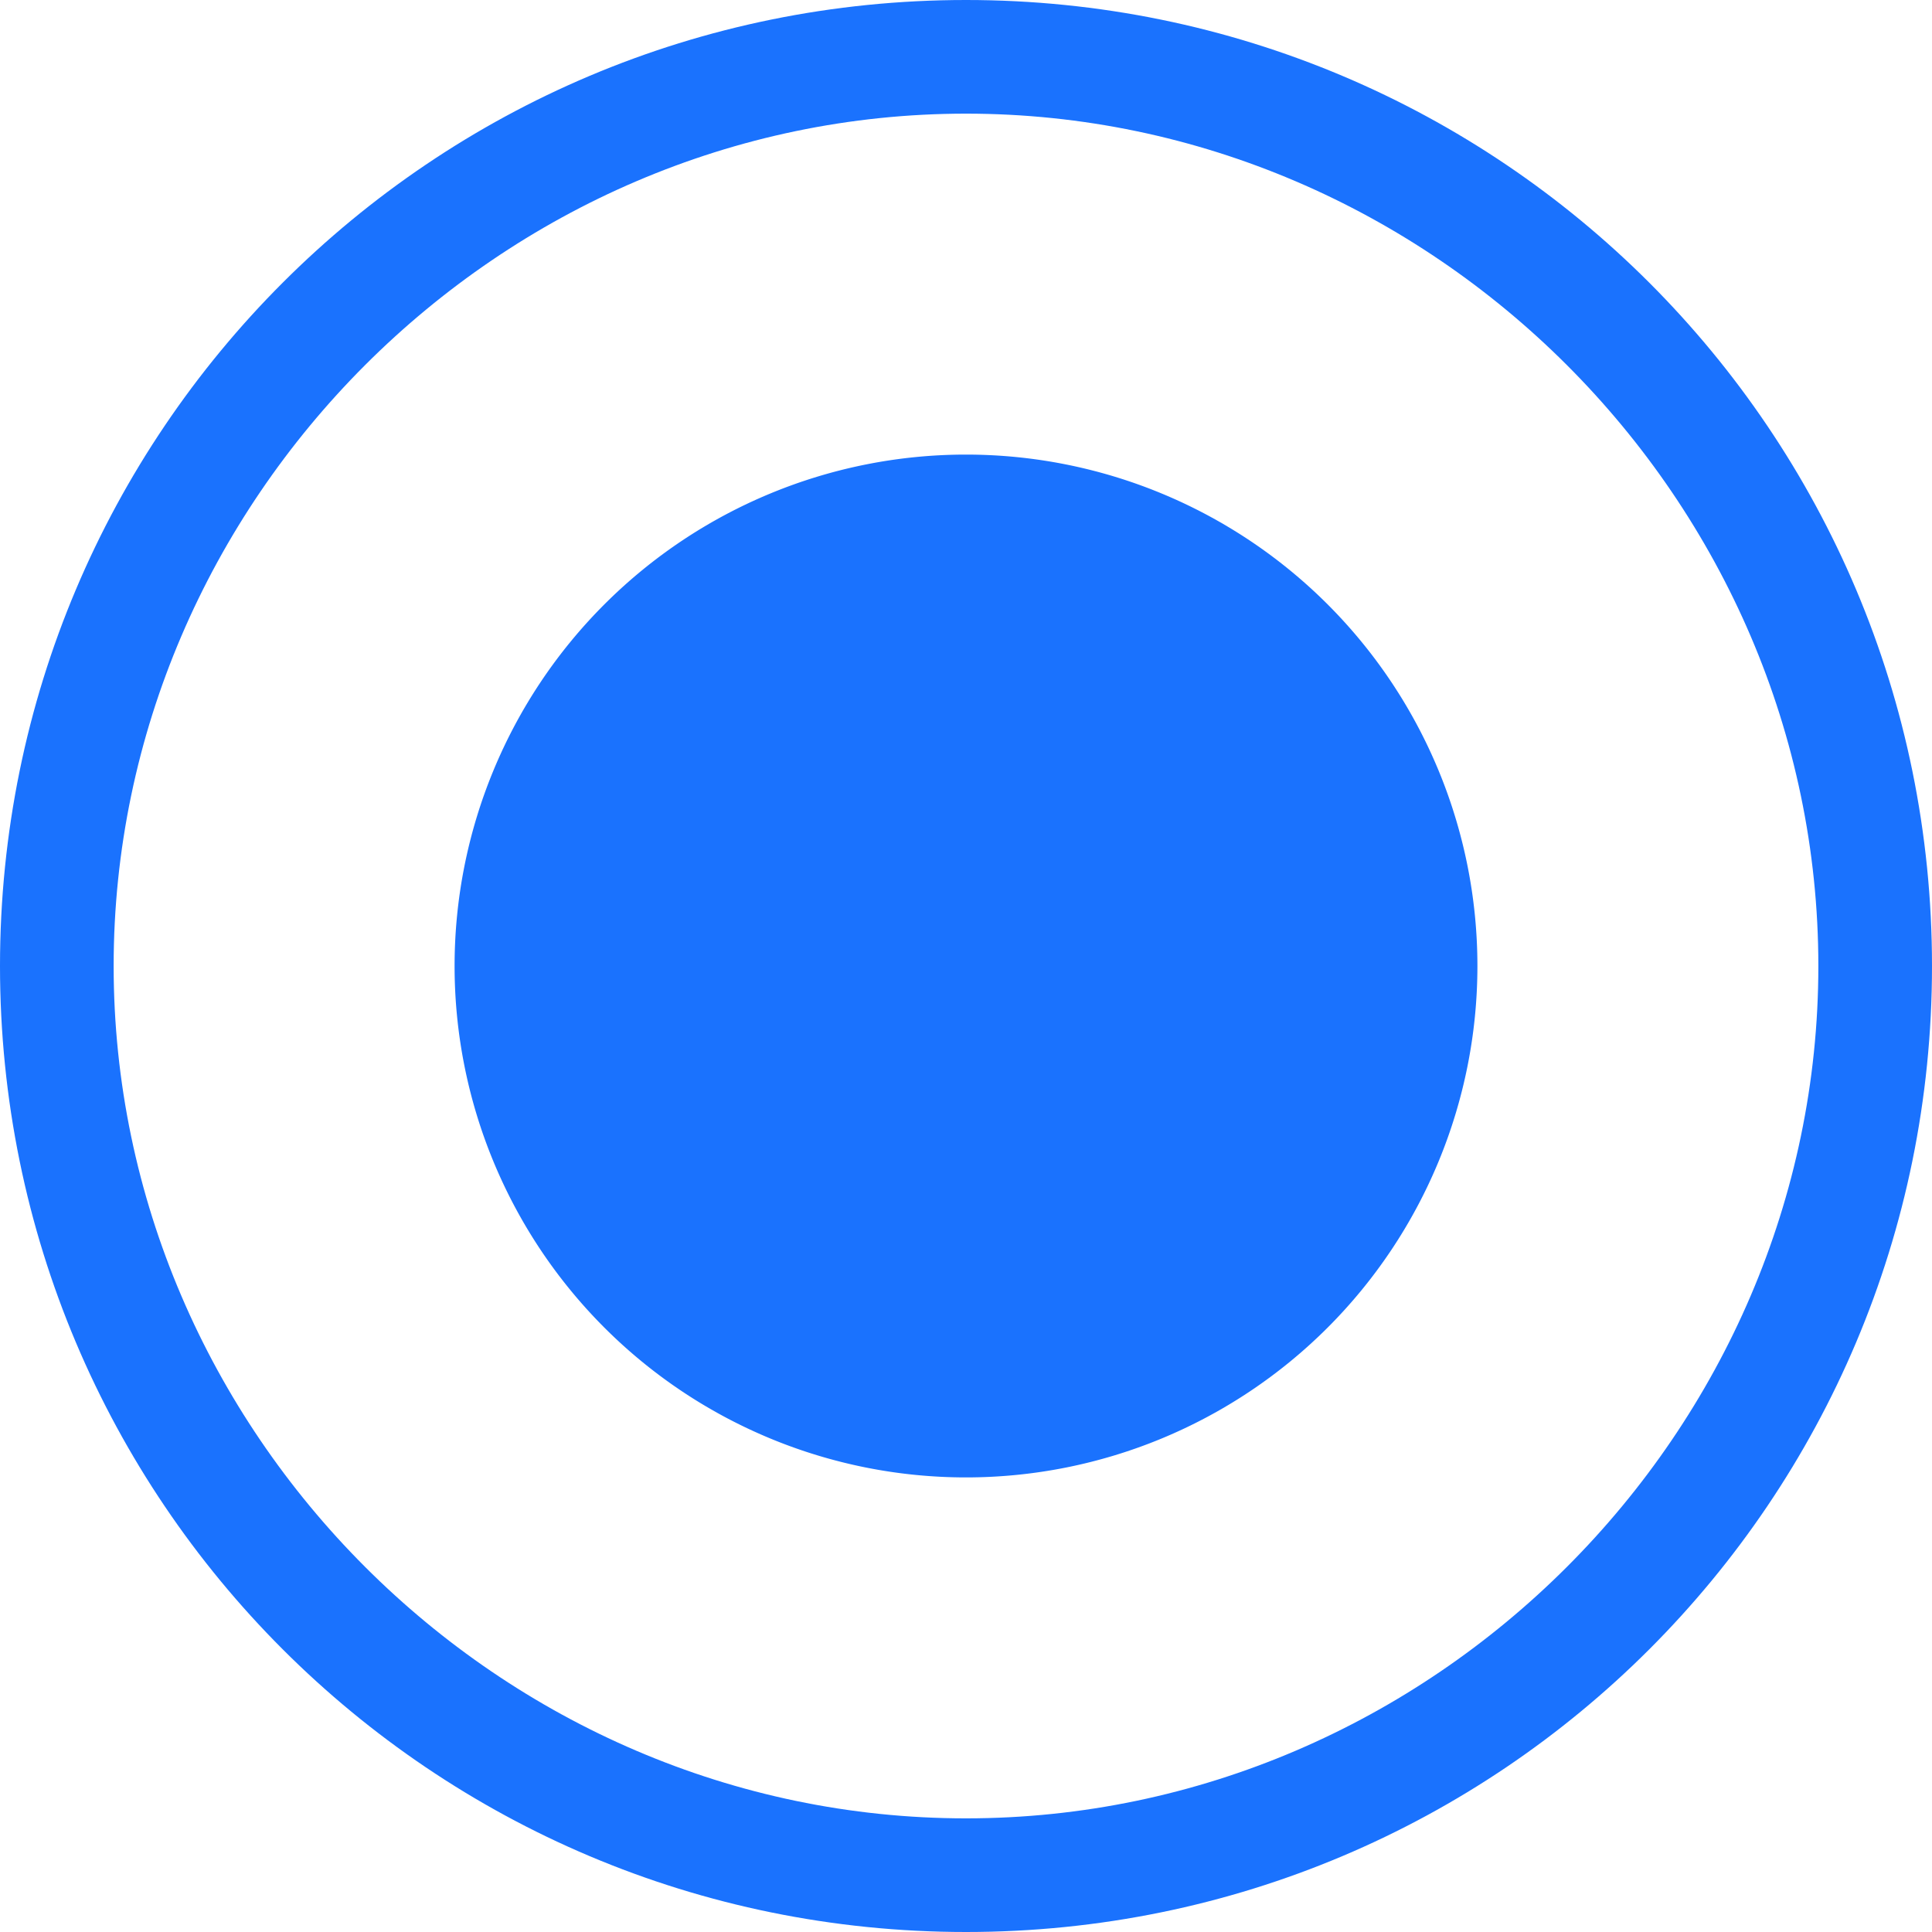
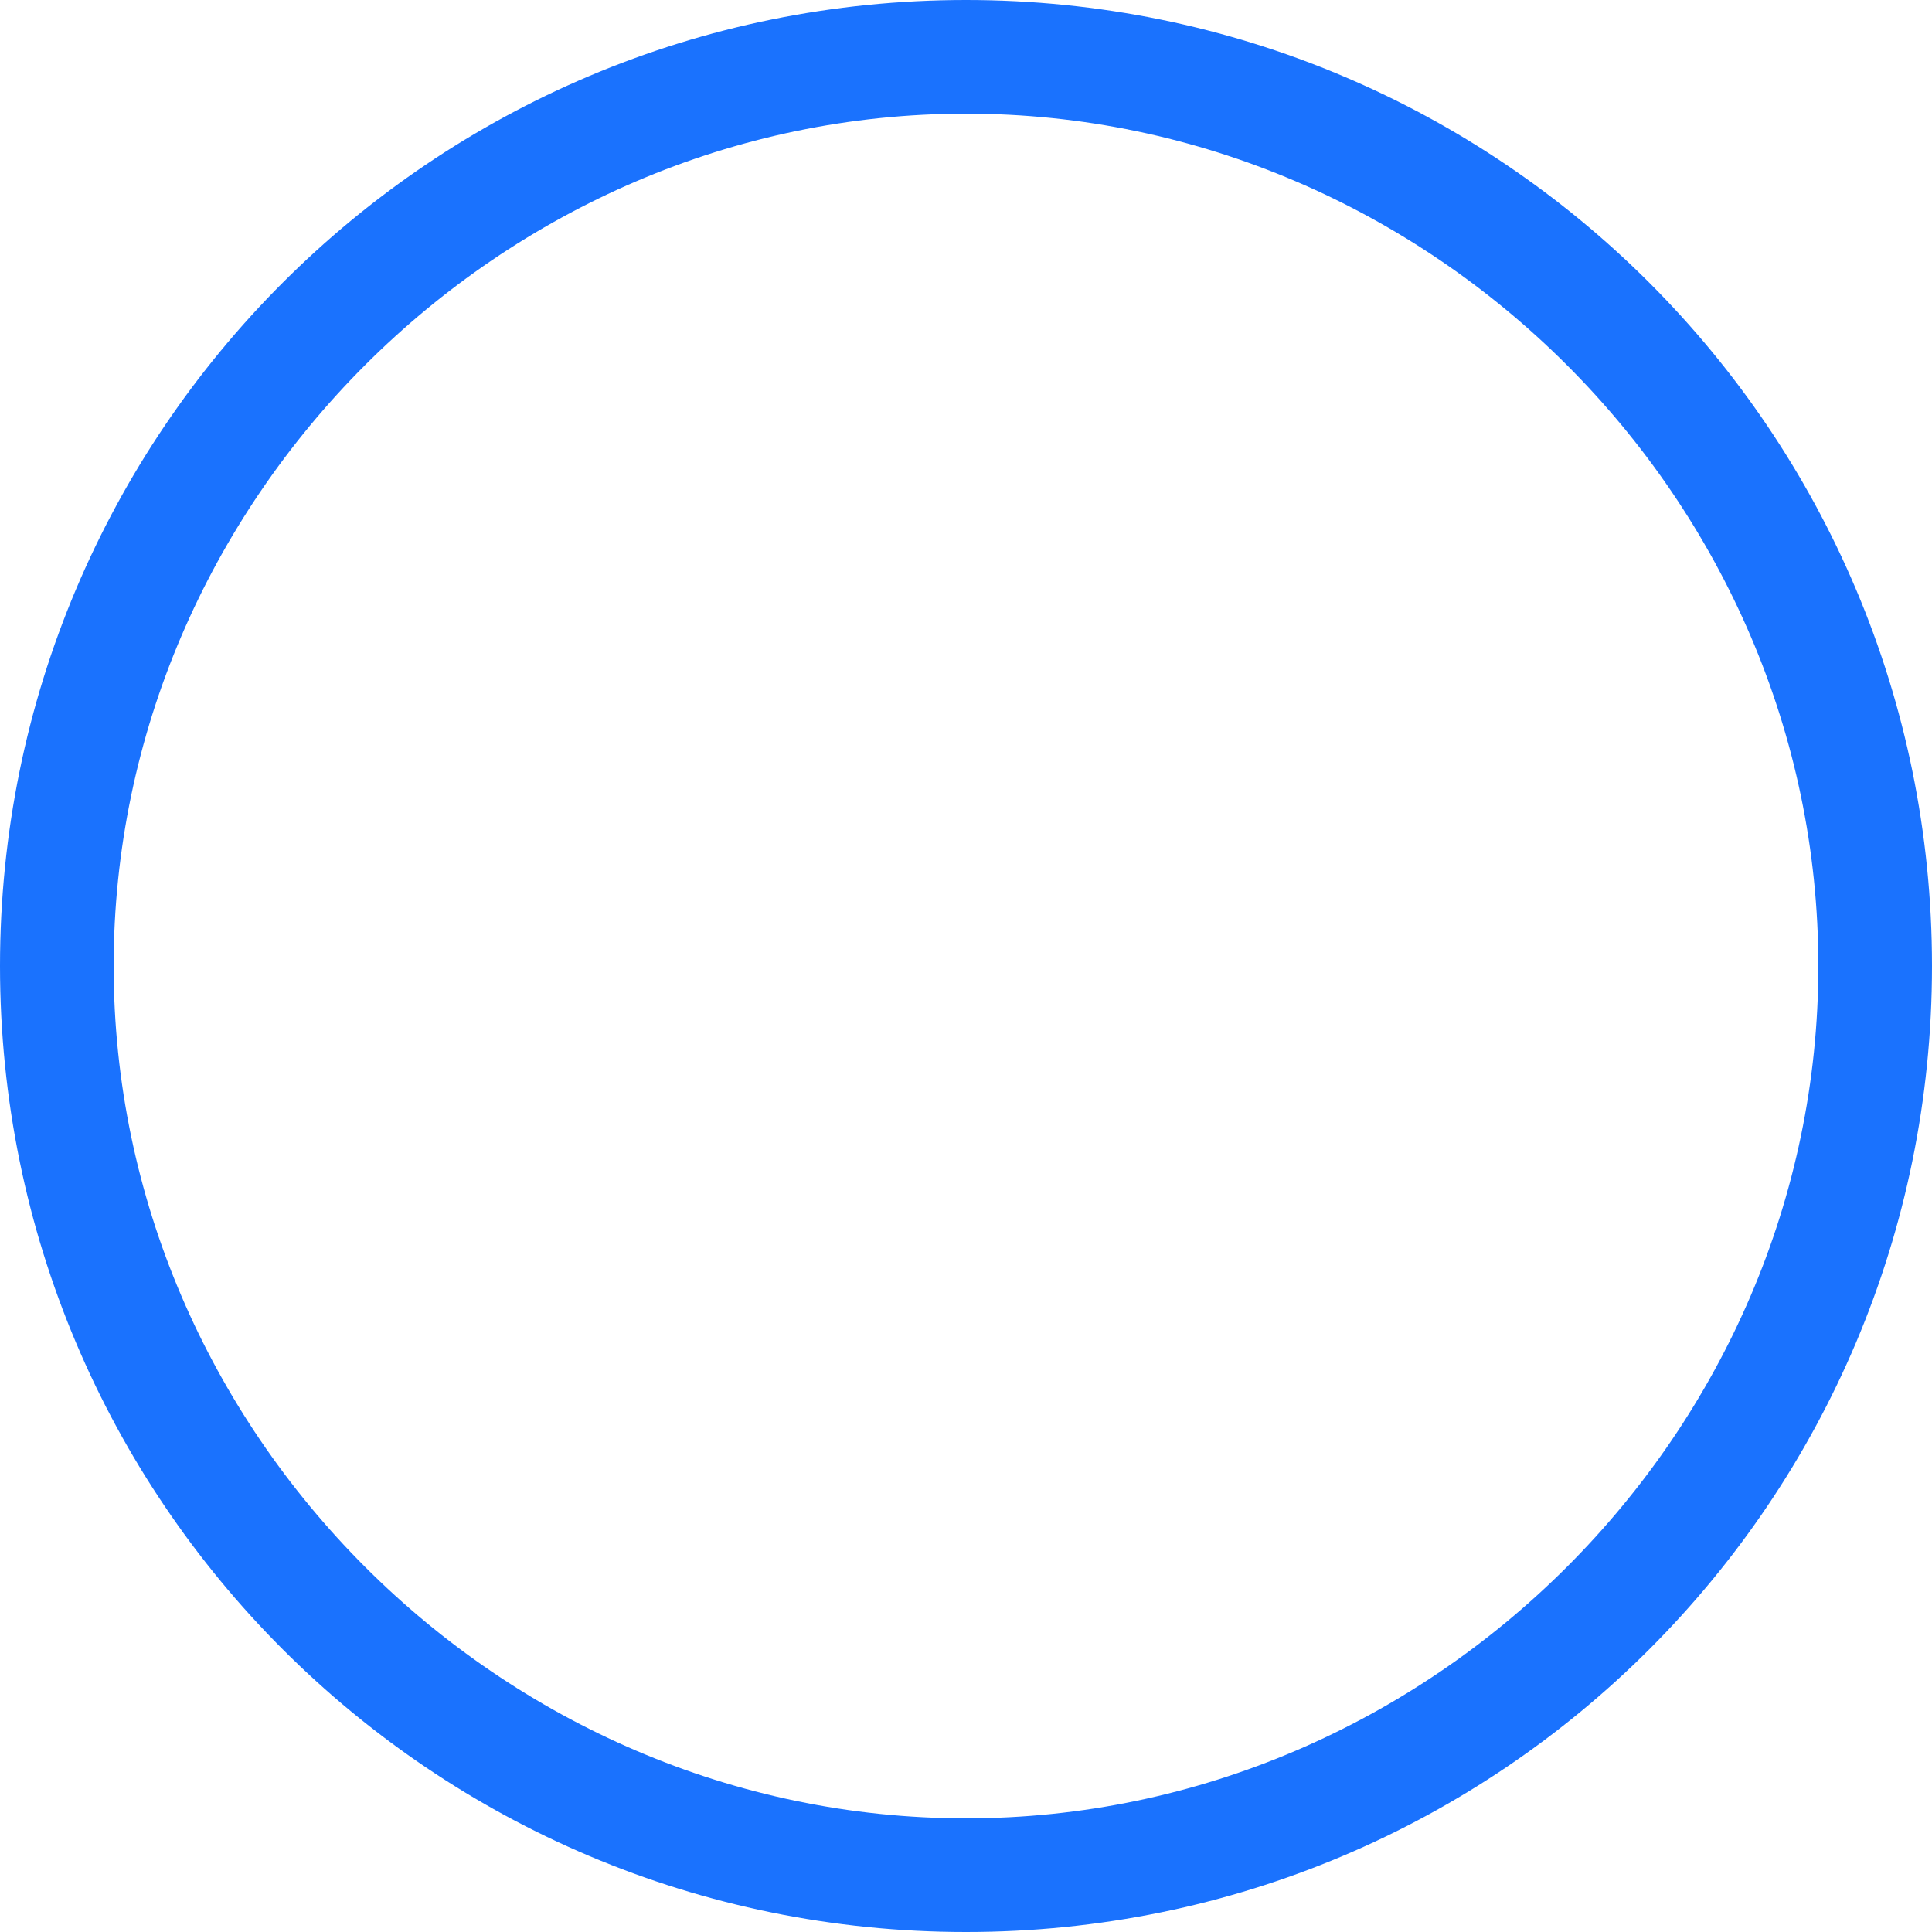
<svg xmlns="http://www.w3.org/2000/svg" t="1564125461971" class="icon" viewBox="0 0 1024 1024" version="1.1" p-id="3509" width="200" height="200">
  <defs>
    <style type="text/css" />
  </defs>
  <path d="M512 1024C228.894 1024 0 795.106 0 512S228.894 0 512 0 1024 228.894 1024 512 795.106 1024 512 1024z m0-963.765C265.035 60.235 60.235 265.035 60.235 512S265.035 963.765 512 963.765 963.765 758.965 963.765 512 758.965 60.235 512 60.235z" fill="#1A72FE" p-id="3510" />
-   <path d="M512 512m-271.059 0a271.059 271.059 0 1 0 542.118 0 271.059 271.059 0 1 0-542.118 0Z" fill="#1A72FE" p-id="3511" />
</svg>